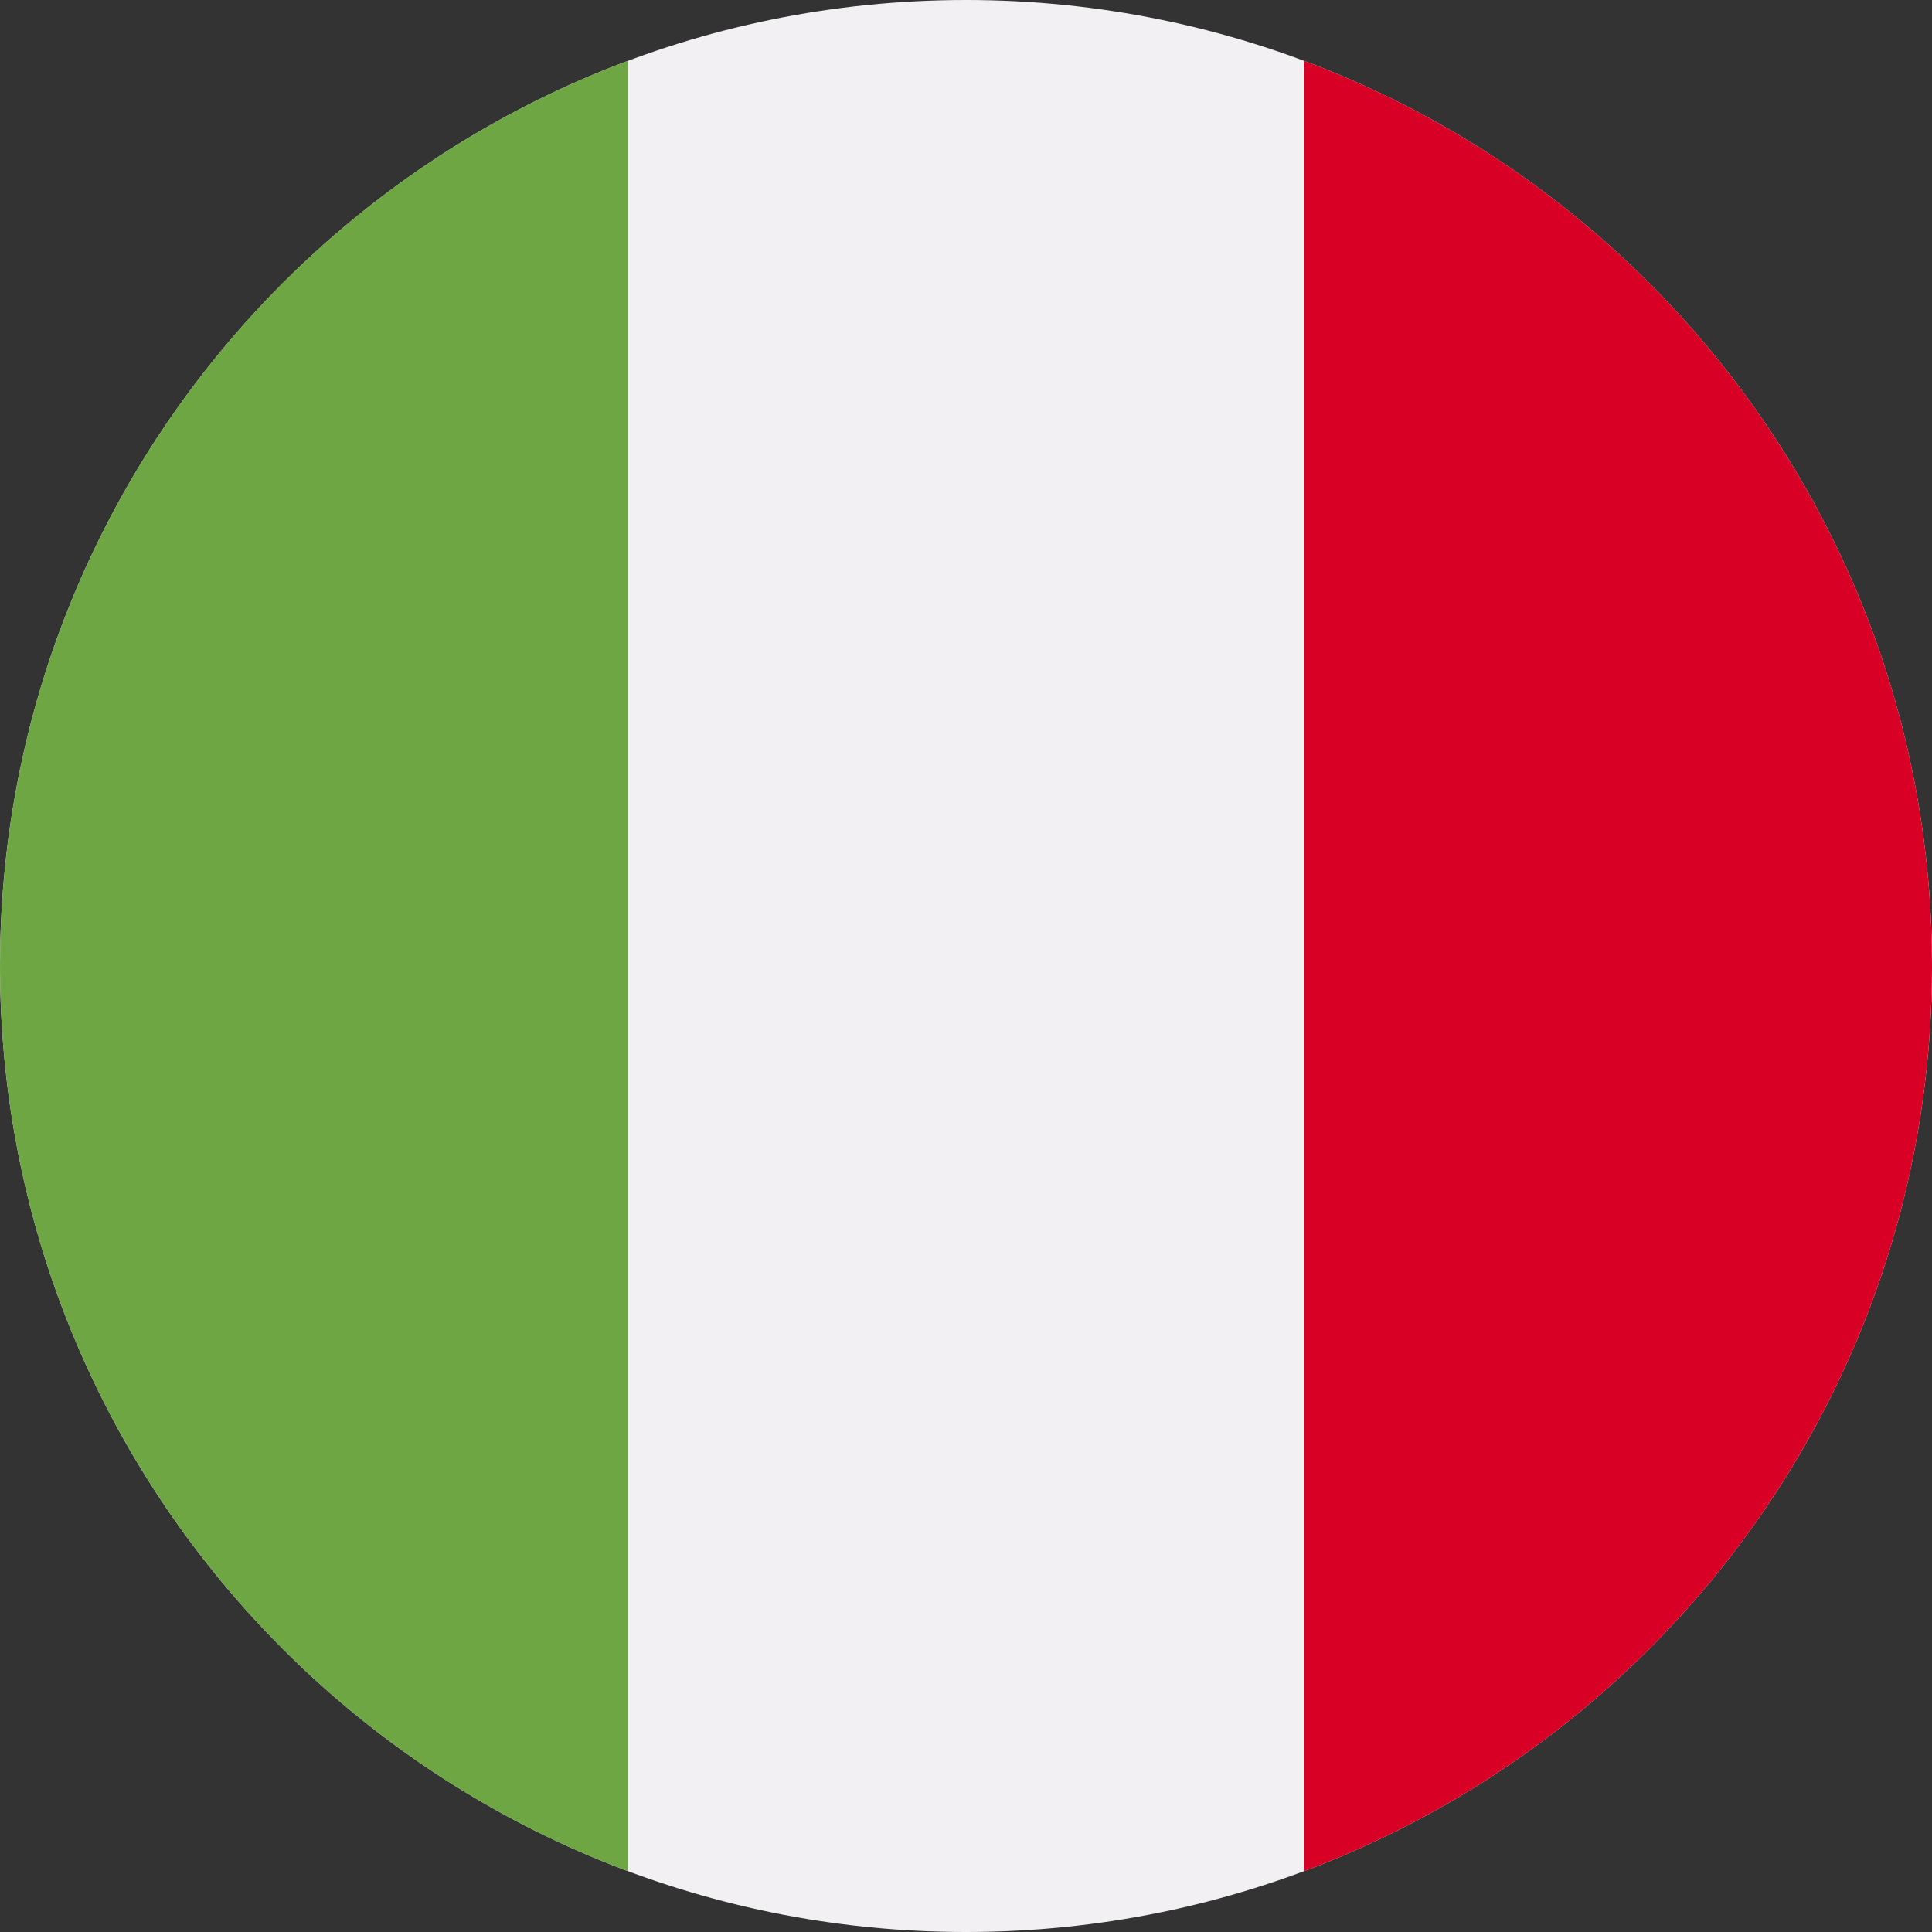
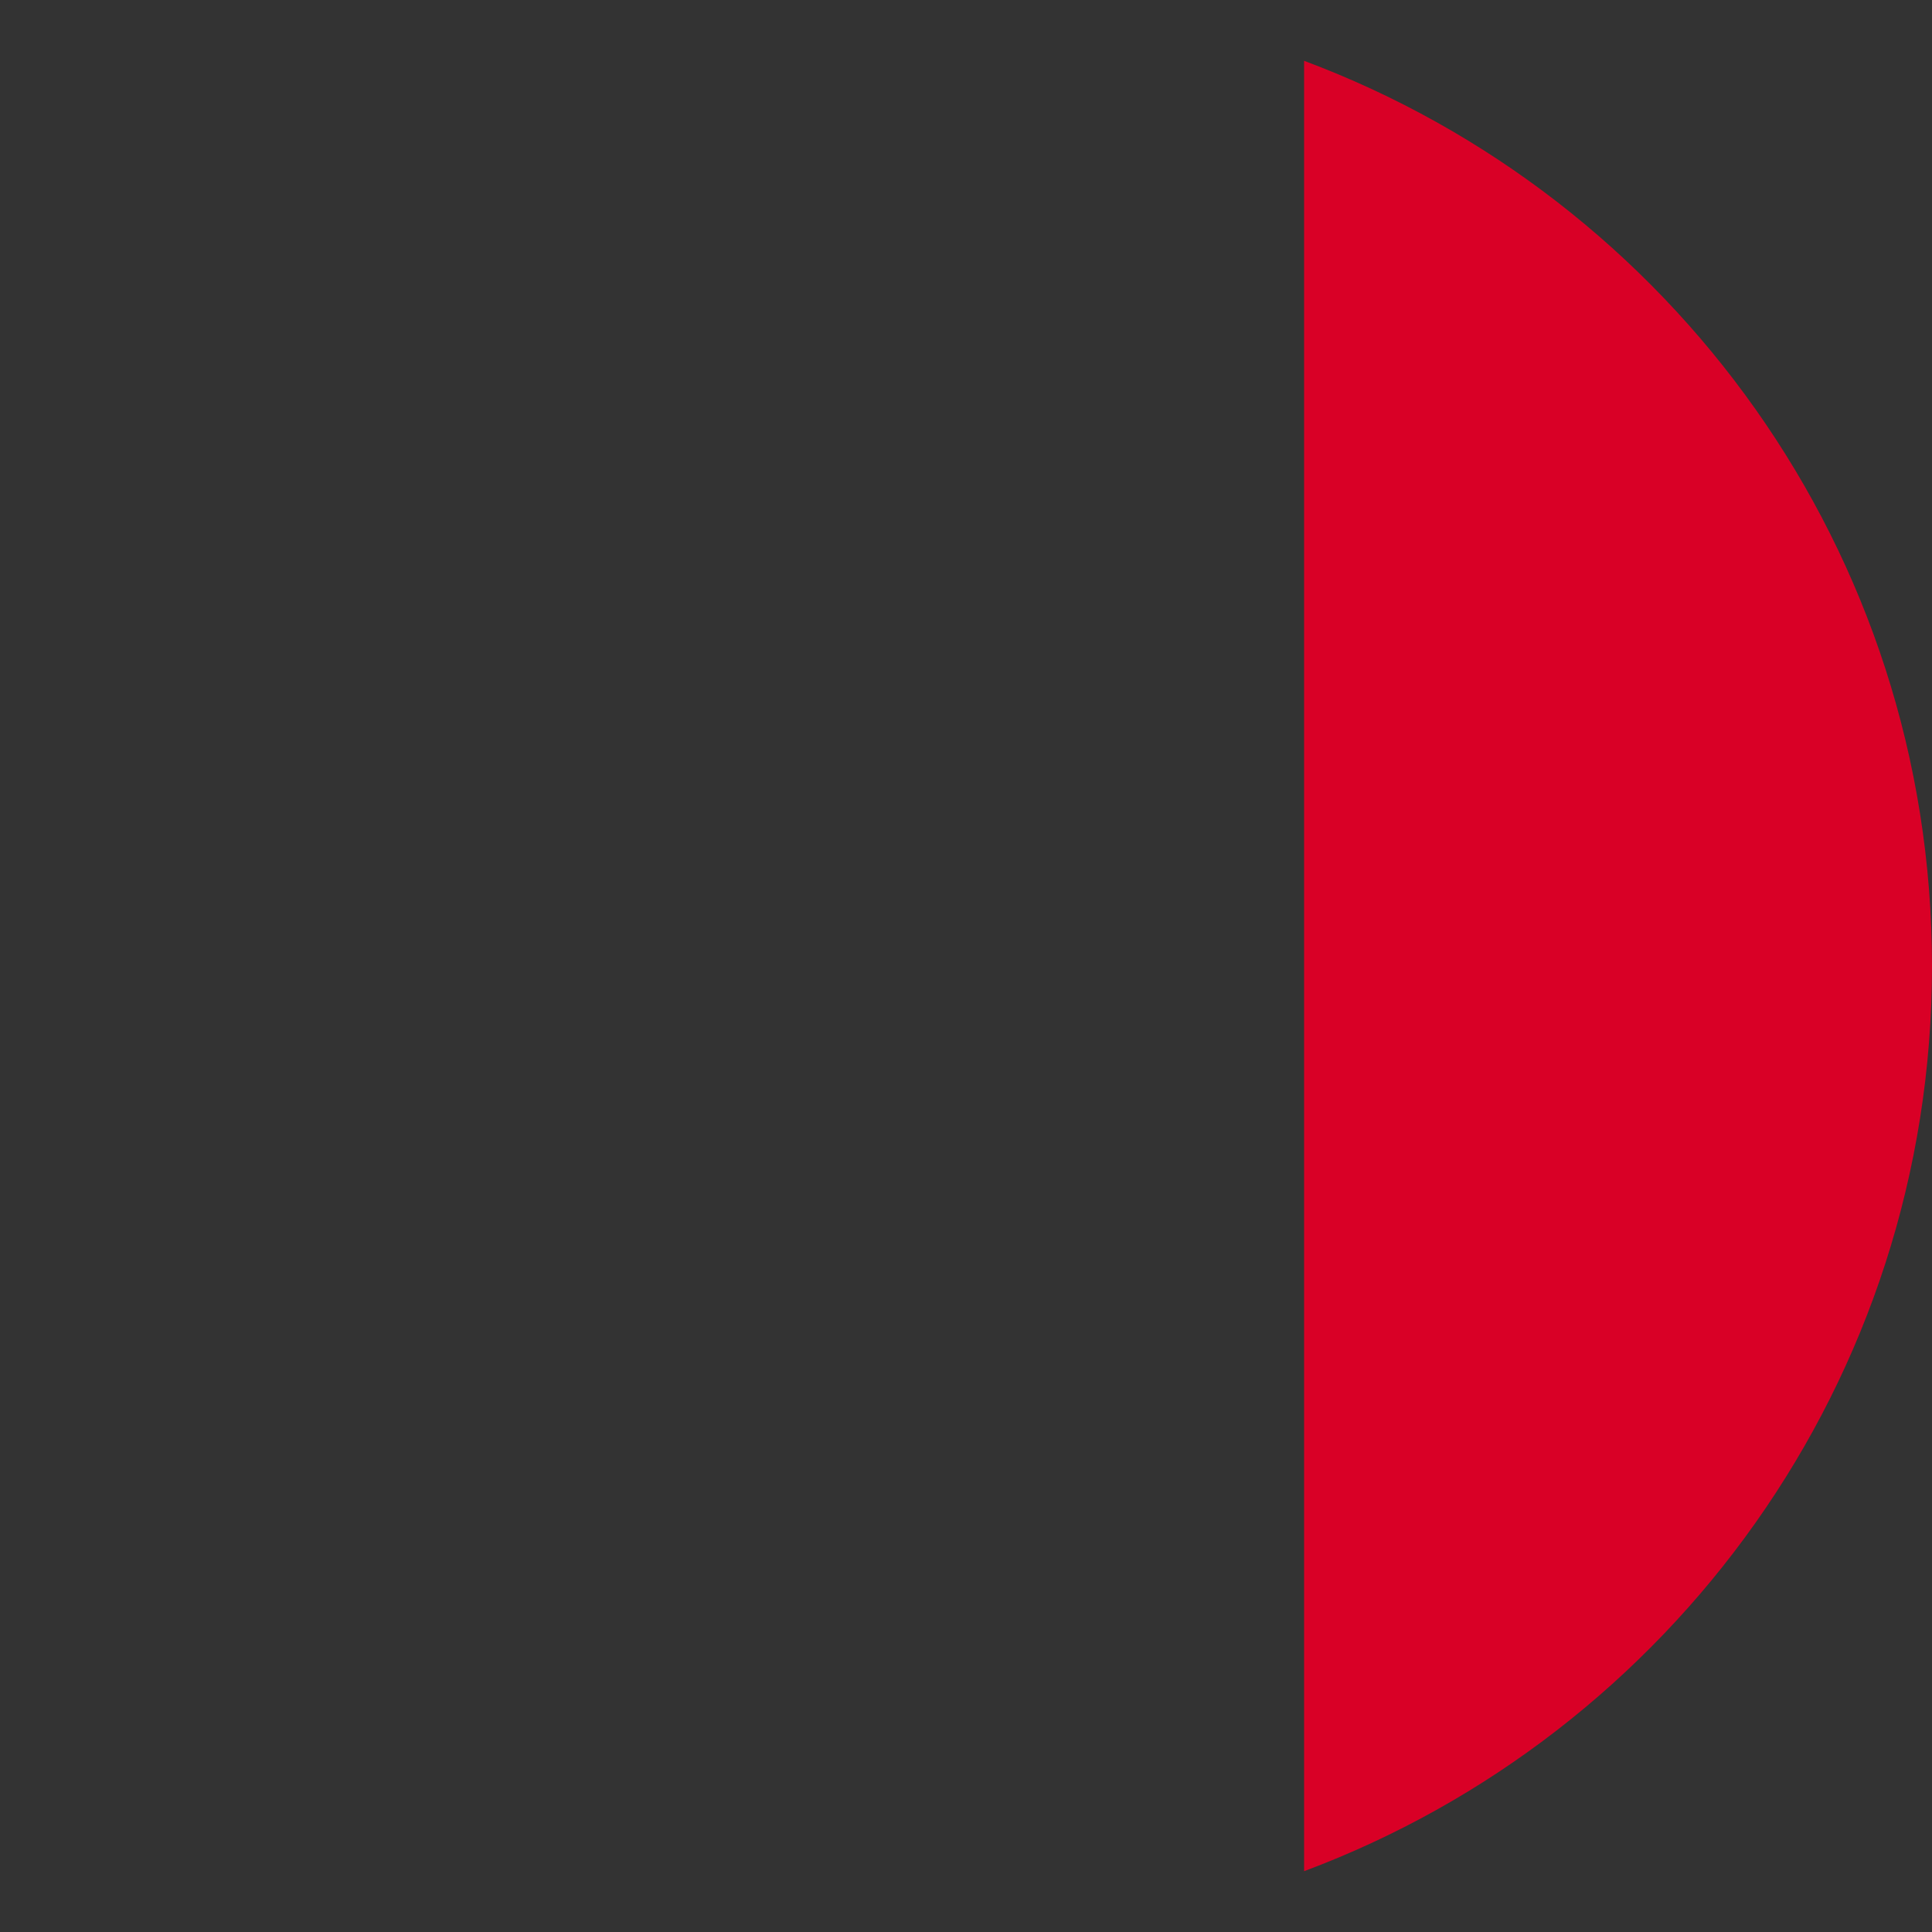
<svg xmlns="http://www.w3.org/2000/svg" width="80" height="80" viewBox="0 0 80 80" fill="none">
  <rect x="0" y="0" width="80" height="80" fill="#333333" stroke="none" />
-   <path d="M80 40C80 62.091 62.091 80 40 80C17.909 80 1.52588e-05 62.091 1.52588e-05 40C1.52588e-05 17.909 17.909 0 40 0C62.091 0 80 17.909 80 40Z" fill="#F2F0F2" />
-   <path d="M26 2.518C10.813 8.193 1.52588e-05 22.834 1.52588e-05 40C1.52588e-05 57.166 10.813 71.807 26 77.482V2.518Z" fill="#6EA644" />
  <path d="M54 77.482C69.187 71.807 80 57.166 80 40C80 22.834 69.187 8.193 54 2.518L54 77.482Z" fill="#D90026" />
</svg>